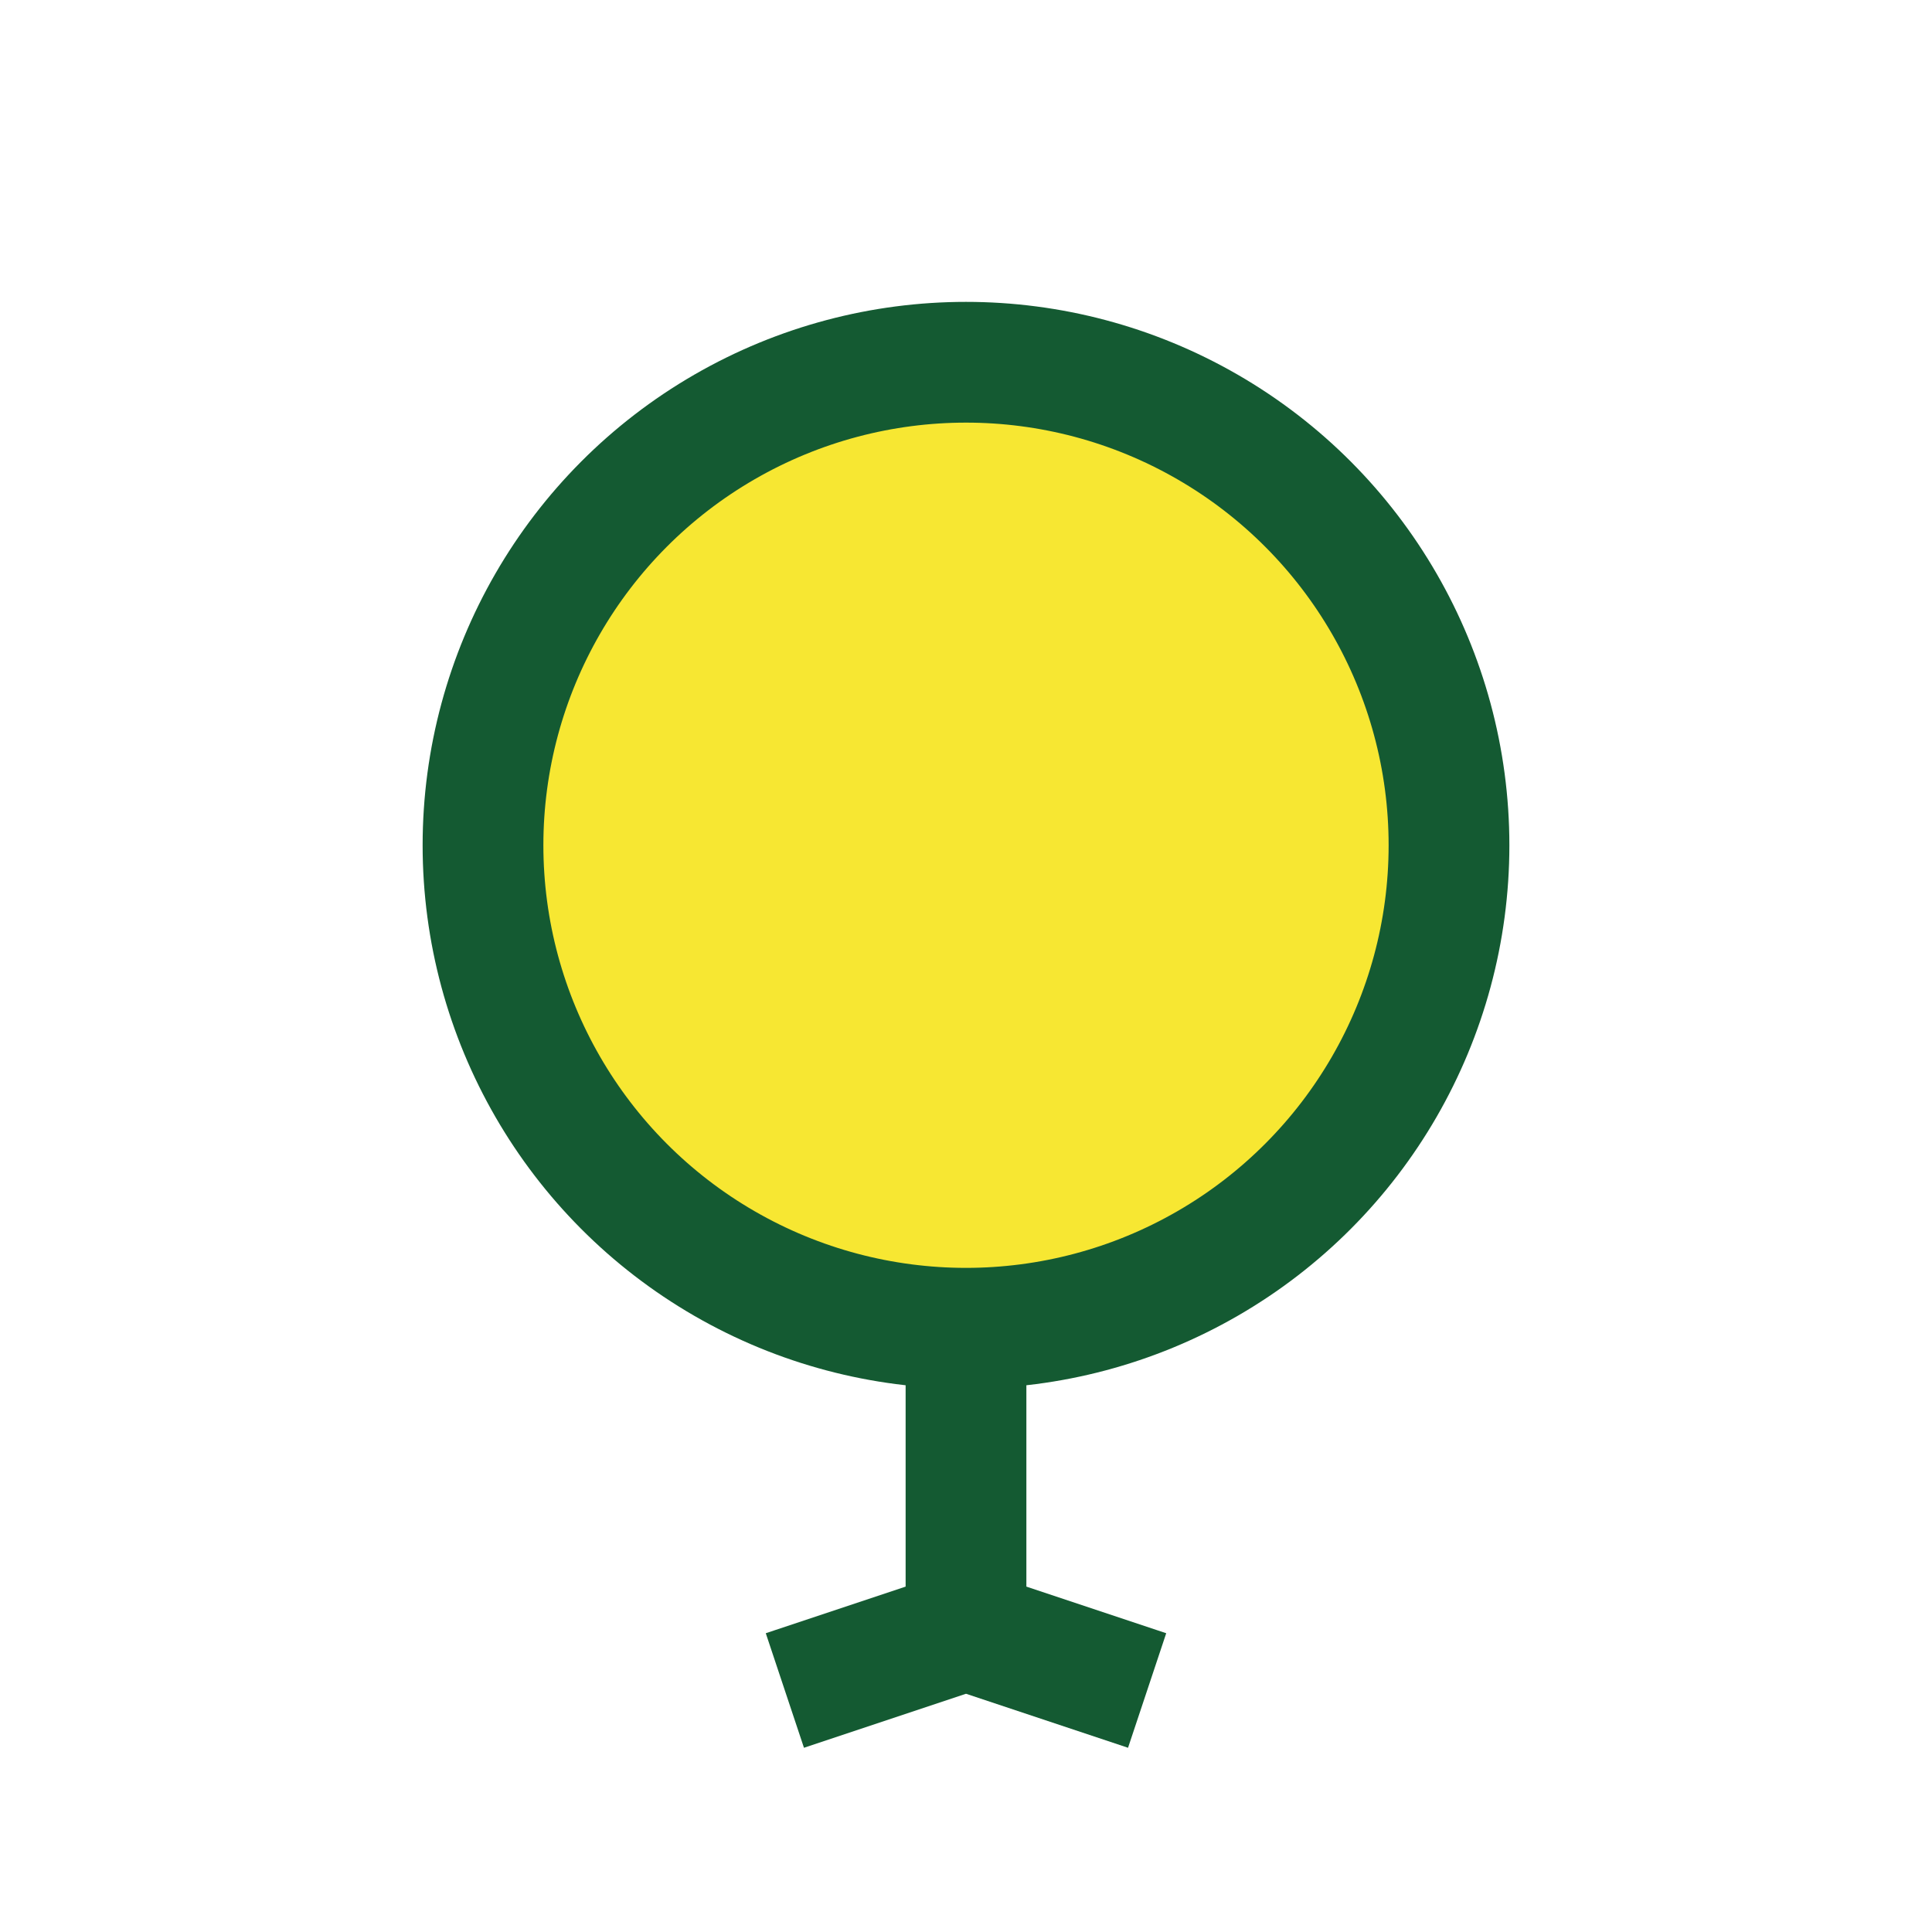
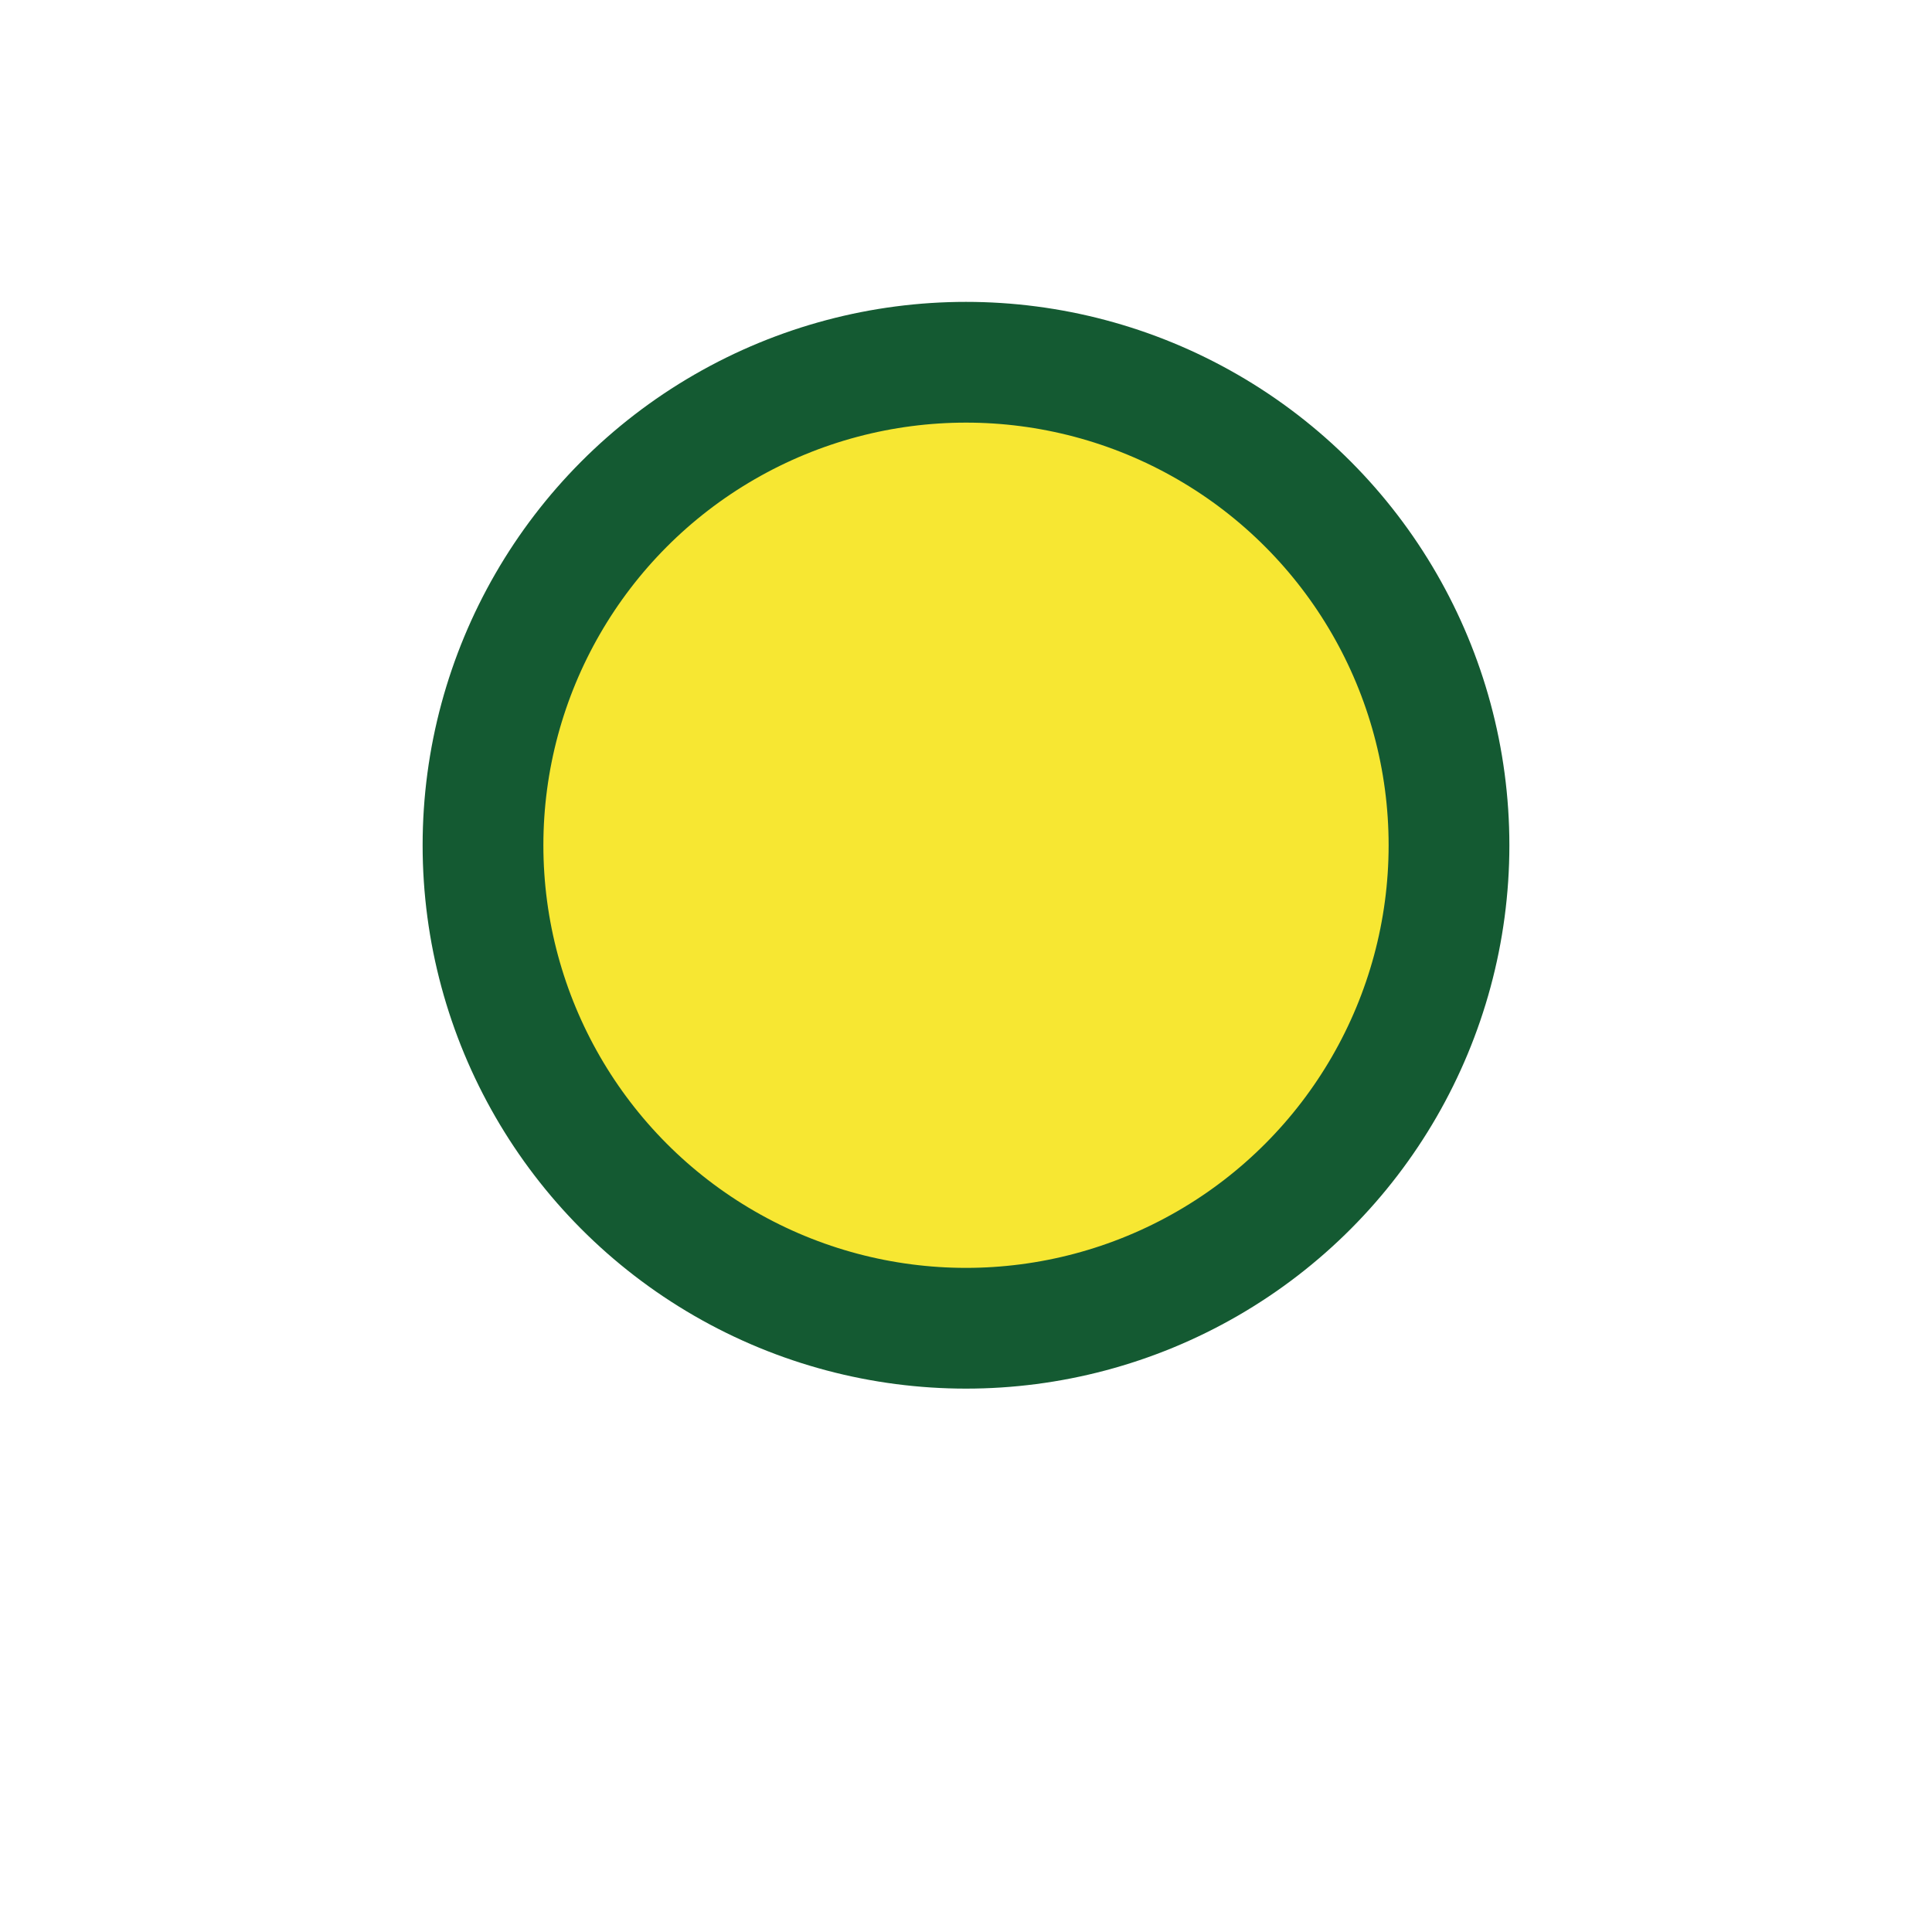
<svg xmlns="http://www.w3.org/2000/svg" width="32" height="32" viewBox="0 0 32 32">
  <circle cx="16" cy="14" r="8" fill="#F7E732" stroke="#145A32" stroke-width="2" />
-   <path d="M16 22v5M13 28l3-1 3 1" stroke="#145A32" stroke-width="2" fill="none" />
</svg>